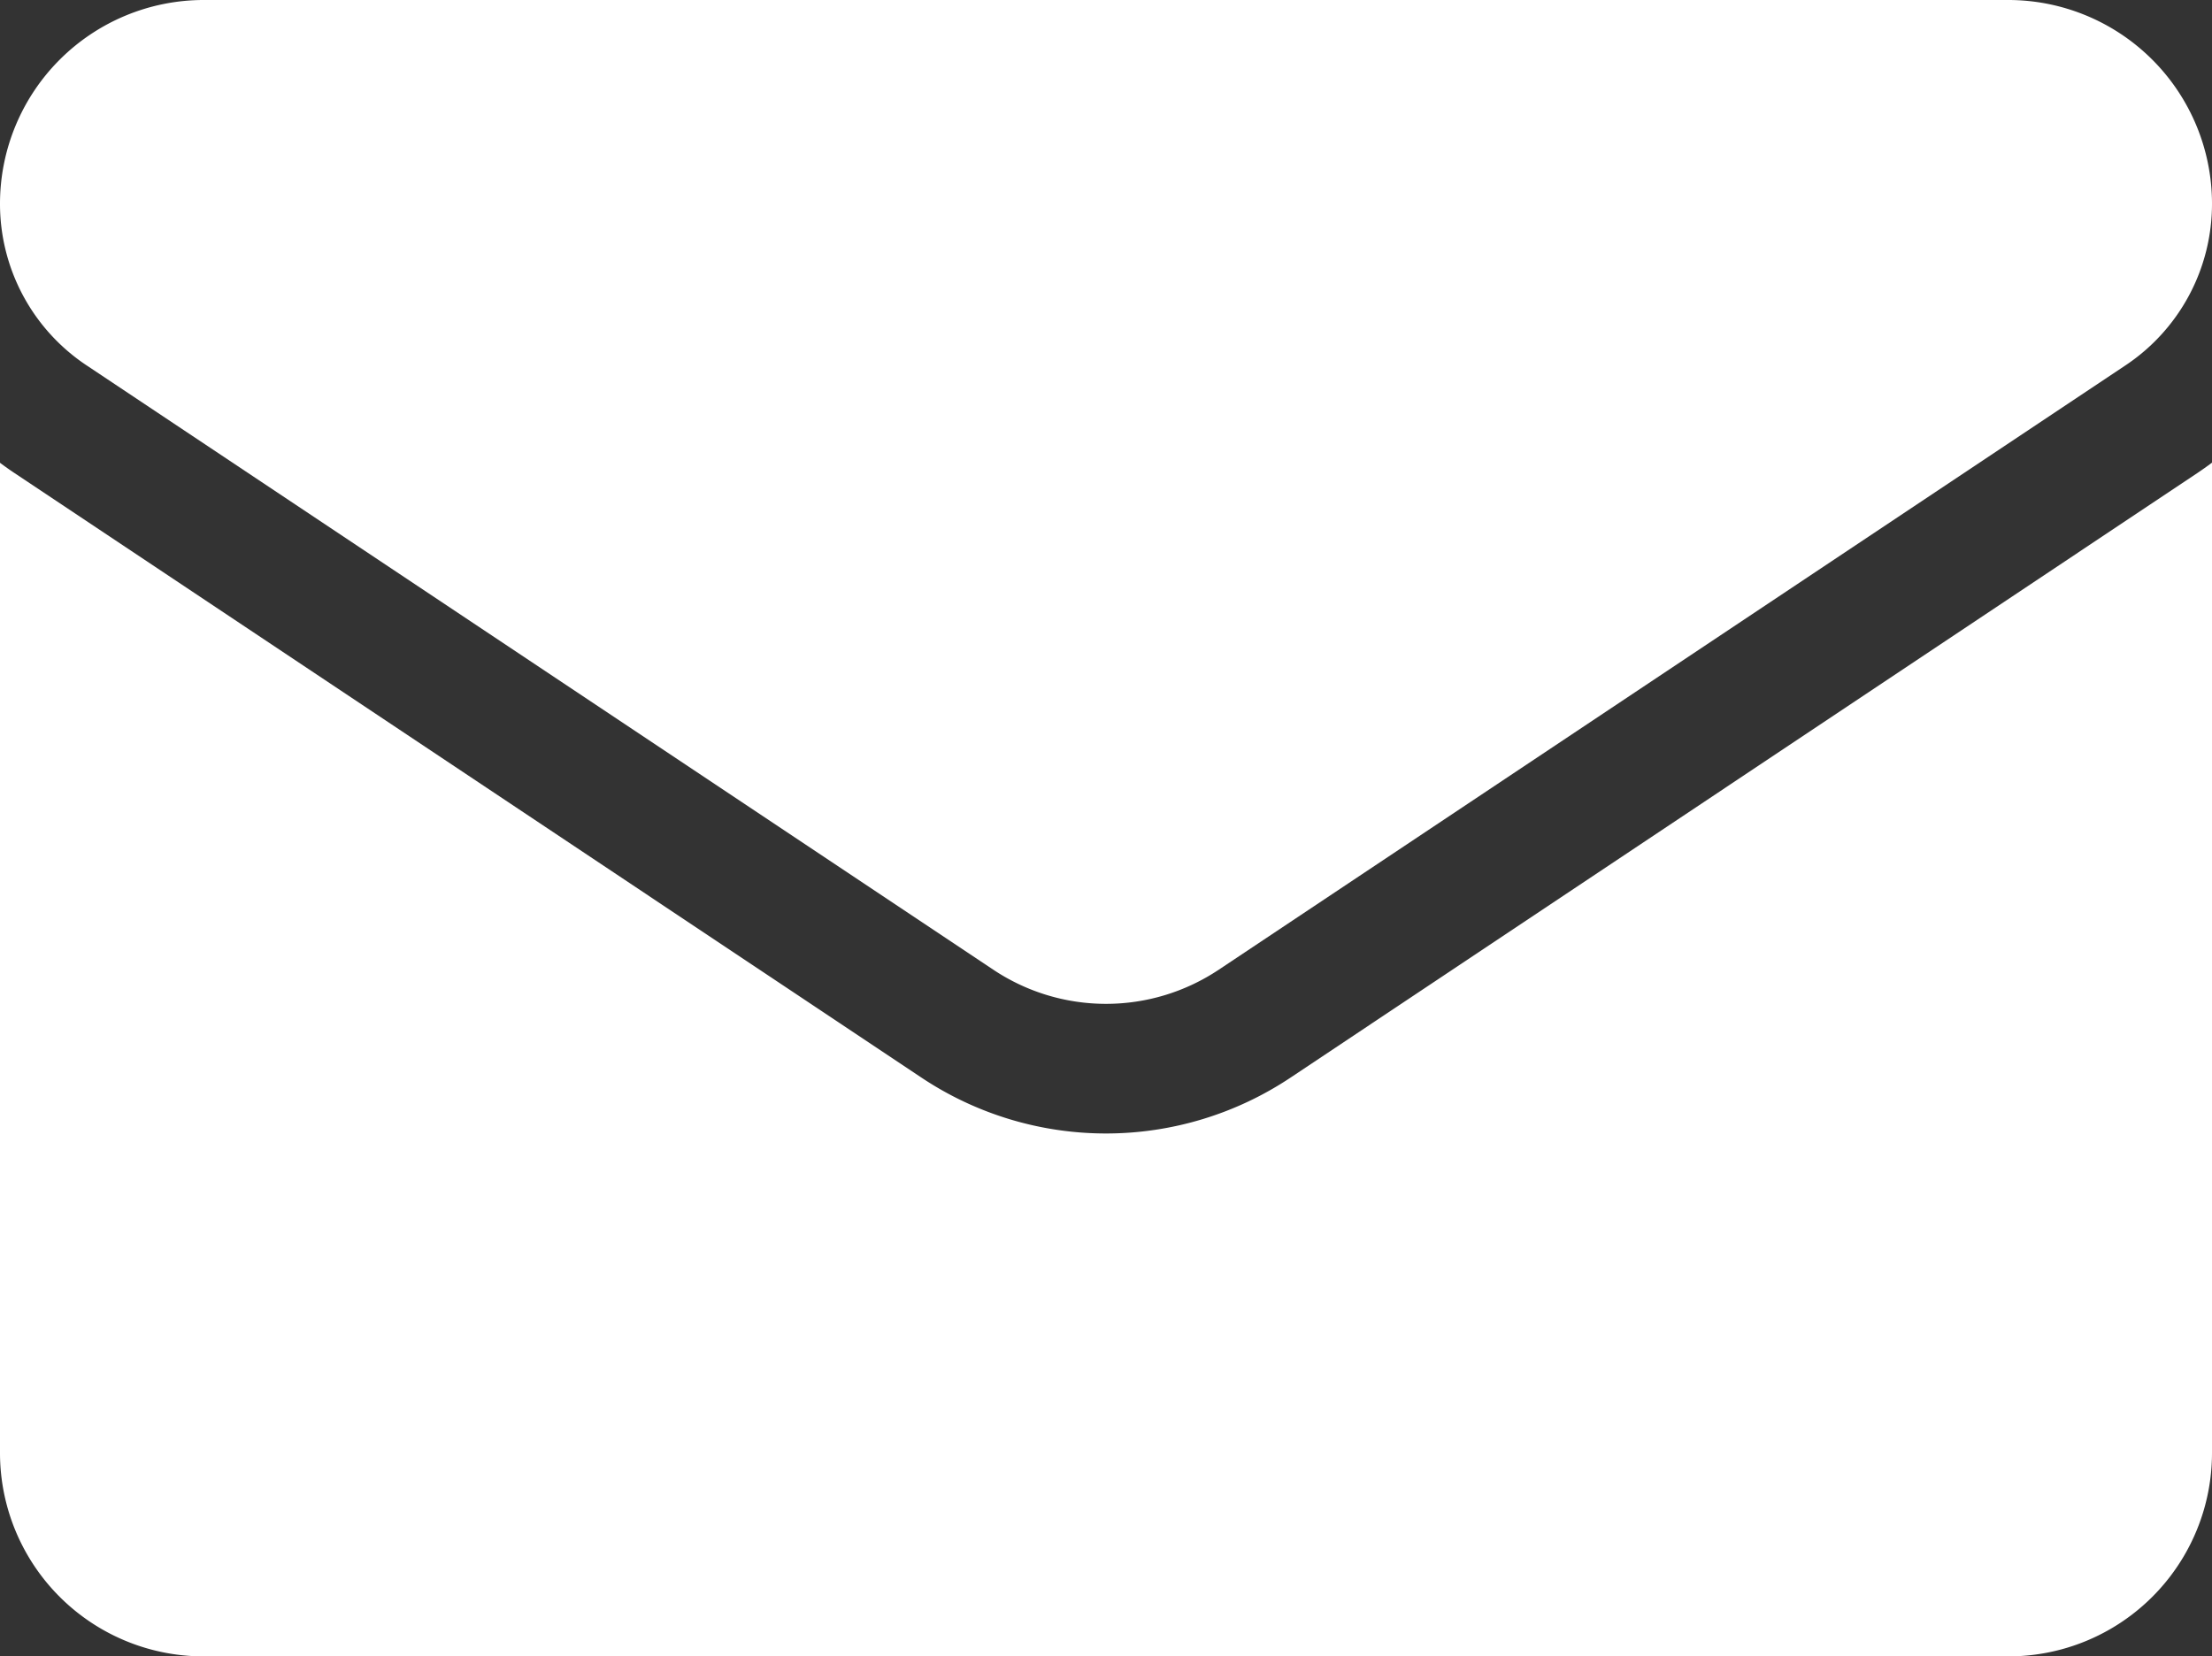
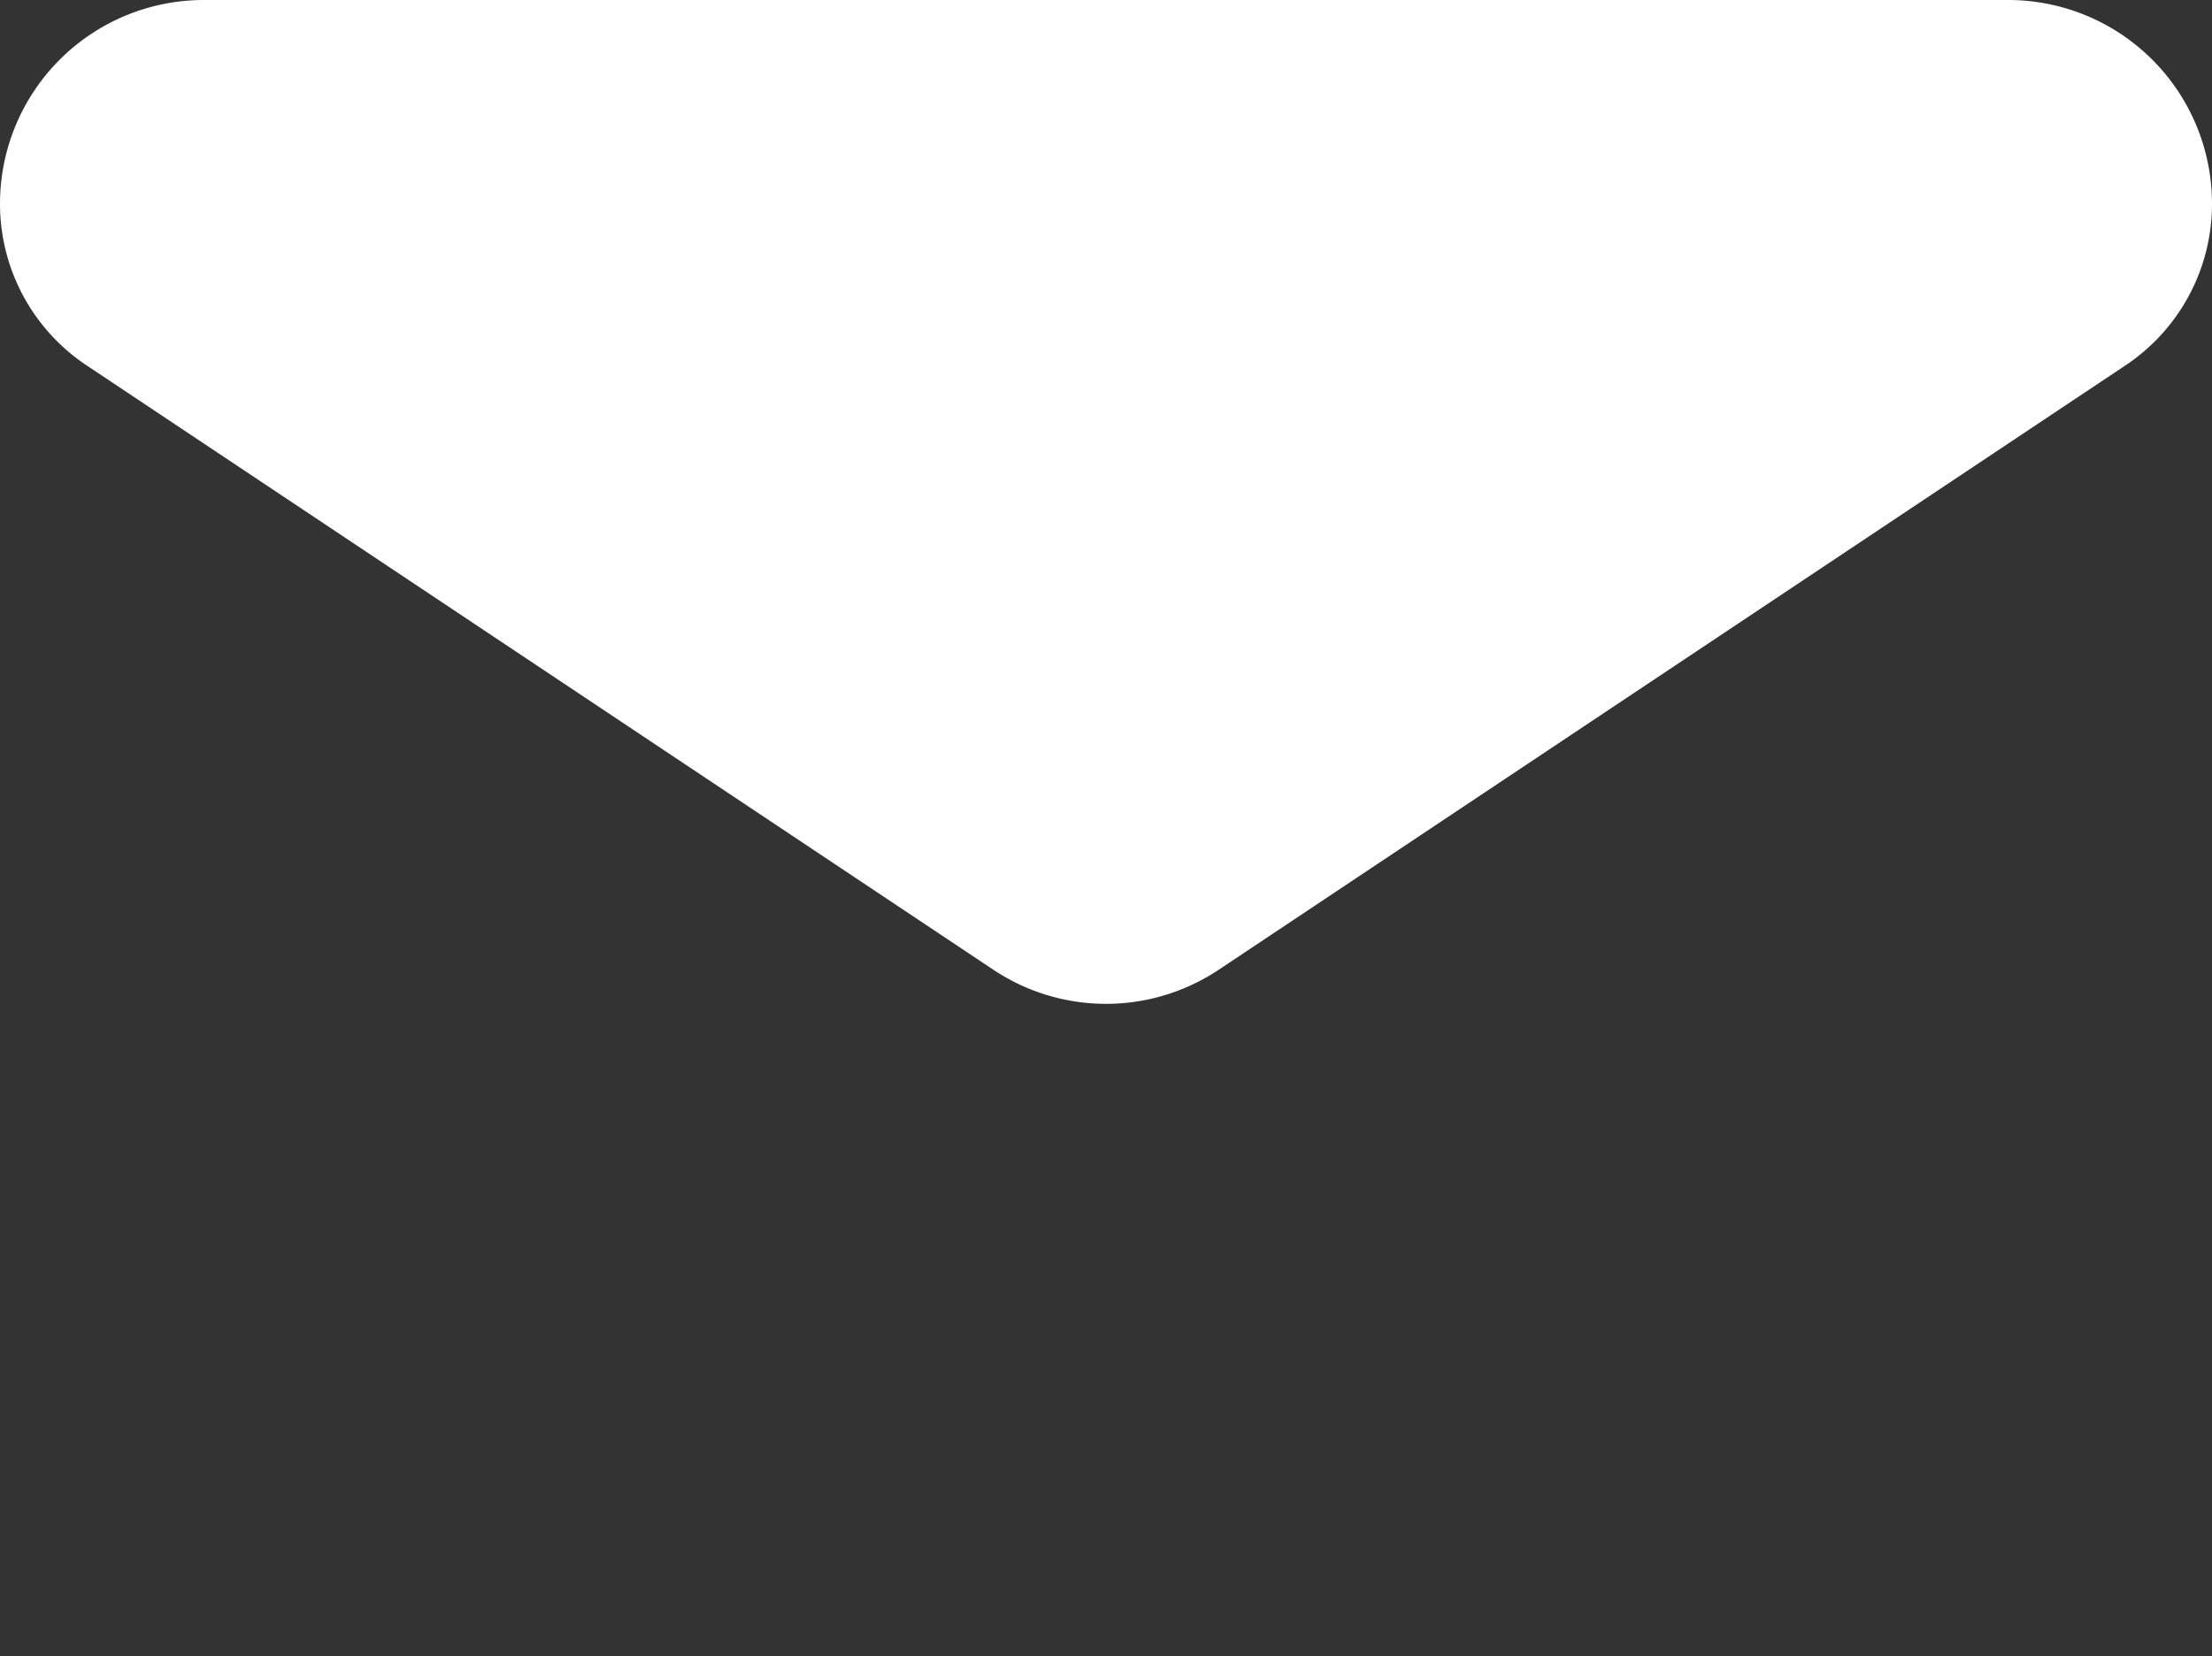
<svg xmlns="http://www.w3.org/2000/svg" width="35" height="26.214" viewBox="0 0 35 26.214">
  <rect x="0" y="0" width="35" height="26.214" fill="#333333" stroke="none" />
  <g id="email-icon" transform="translate(0 -64.266)">
-     <path id="Path_13" data-name="Path 13" d="M20.425,181.129a5.264,5.264,0,0,1-5.85,0L.233,171.567c-.08-.053-.157-.108-.233-.165V187.07a3.221,3.221,0,0,0,3.222,3.222H31.778A3.221,3.221,0,0,0,35,187.07V171.4c-.076.057-.154.112-.234.166Z" transform="translate(0 -99.812)" fill="#fff" />
    <path id="Path_14" data-name="Path 14" d="M1.371,70.049,15.713,79.61a3.214,3.214,0,0,0,3.575,0L33.63,70.049A3.071,3.071,0,0,0,35,67.487a3.225,3.225,0,0,0-3.221-3.221H3.221A3.225,3.225,0,0,0,0,67.489,3.07,3.07,0,0,0,1.371,70.049Z" transform="translate(0)" fill="#fff" />
  </g>
</svg>